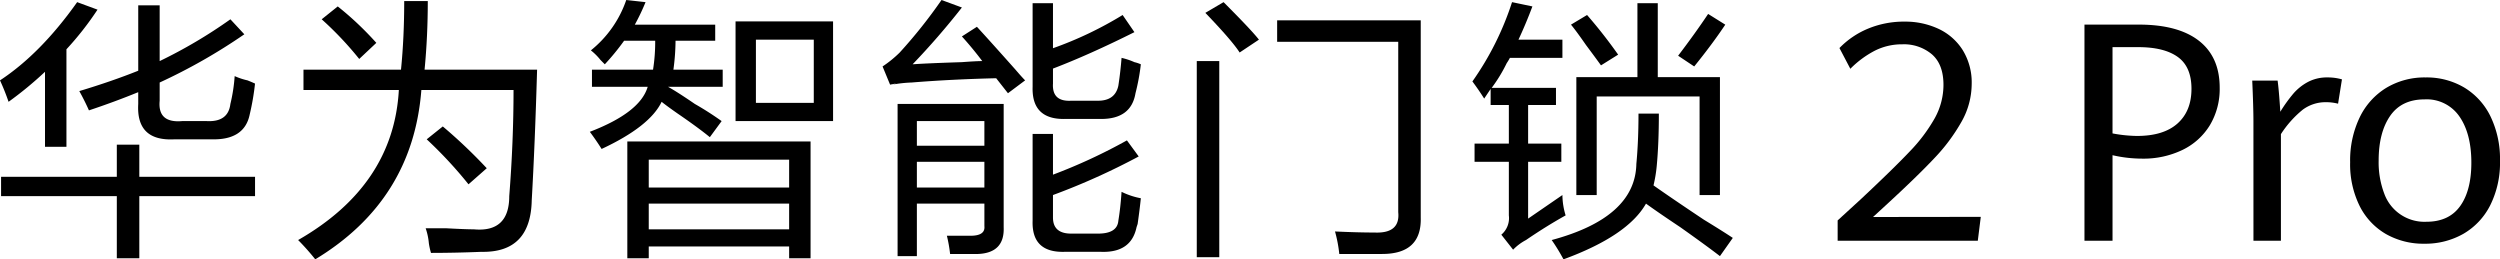
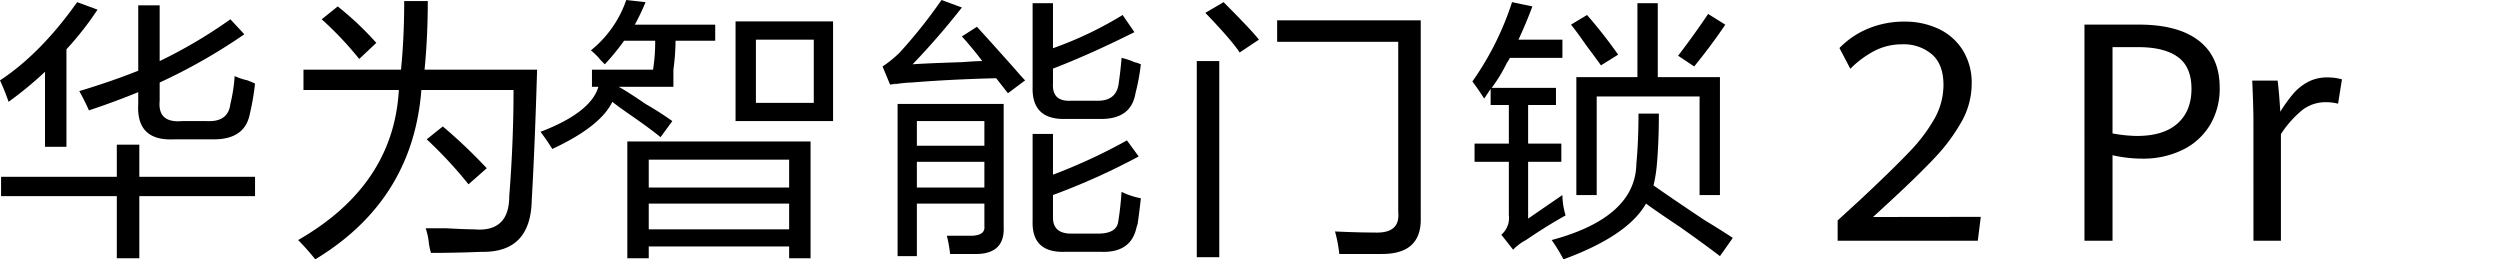
<svg xmlns="http://www.w3.org/2000/svg" id="组_96007" data-name="组 96007" width="631.322" height="65.489" viewBox="0 0 631.322 65.489">
  <defs>
    <clipPath id="clip-path">
      <rect id="矩形_49510" data-name="矩形 49510" width="631.322" height="65.489" fill="none" />
    </clipPath>
  </defs>
  <g id="组_96006" data-name="组 96006" transform="translate(0 0)" clip-path="url(#clip-path)">
    <path id="路径_53050" data-name="路径 53050" d="M2.165,25.623A56.715,56.715,0,0,0,0,20.21Q10.28,13.448,19.485.456L24.626,2.35a77.271,77.271,0,0,1-7.848,10.013V36.989H11.365V18.045a92.947,92.947,0,0,1-9.2,7.578M.271,49.436v-4.87H29.5V36.447H35.18v8.118H64.406v4.87H35.18v15.7H29.5v-15.7Zm22.19-21.649q-1.083-2.435-2.436-4.872,8.12-2.435,14.884-5.141V1.268h5.412V15.34A123.271,123.271,0,0,0,58.182,4.786L61.7,8.574A143.323,143.323,0,0,1,40.321,20.752v4.6Q39.776,31.036,46,30.494h6.224q5.412.273,5.953-4.33a41.317,41.317,0,0,0,1.083-7.035,16.4,16.4,0,0,0,3.248,1.082q1.349.545,1.893.812a63.612,63.612,0,0,1-1.353,7.848q-1.357,6.495-9.742,6.223h-9.2q-9.741.547-9.2-8.93V23.188q-5.955,2.435-12.448,4.6" transform="translate(0 0.086)" />
    <path id="路径_53051" data-name="路径 53051" d="M67.722,65.445a59.713,59.713,0,0,0-4.329-4.87q24.081-13.8,25.436-37.887H64.746V17.547H89.372q.812-8.118.811-17.32h5.953q0,8.932-.812,17.32H123.74q-.547,18.945-1.354,33.015-.273,13.254-12.719,12.989-6.493.267-12.719.271a16.971,16.971,0,0,1-.54-2.436A15.751,15.751,0,0,0,95.6,57.6h5.141q4.87.265,7.037.271,8.928.811,8.93-8.389,1.08-13.8,1.082-26.791H94.513Q92.345,50.563,67.722,65.445m11.1-50.6A84.723,84.723,0,0,0,69.345,4.828L73.4,1.581a79.315,79.315,0,0,1,9.742,9.2ZM106.42,46.5A107.657,107.657,0,0,0,95.866,35.136l4.059-3.248a128.949,128.949,0,0,1,11.1,10.554Z" transform="translate(11.892 0.043)" />
-     <path id="路径_53052" data-name="路径 53052" d="M129.205,16.237c-.182-.177-.542-.542-1.082-1.082a15.061,15.061,0,0,0-2.435-2.436A27.909,27.909,0,0,0,134.619,0l4.872.542a53.415,53.415,0,0,1-2.708,5.684h20.3v4.059H147.066a56.19,56.19,0,0,1-.54,7.306h12.448v4.329h-13.8q2.435,1.357,6.765,4.33a79.046,79.046,0,0,1,6.766,4.33l-2.977,4.059q-2.98-2.435-8.117-5.953-2.71-1.89-4.059-2.976-2.982,6.228-15.155,11.906-1.357-2.163-2.977-4.329,12.717-4.872,14.613-11.366H125.959V17.591h15.425a44.814,44.814,0,0,0,.542-7.306h-7.848a59.829,59.829,0,0,1-4.872,5.952m5.684,48.981v-29.5h46.274v29.5h-5.411V62.242H140.3v2.976Zm5.412-17.86h35.451V40.321H140.3Zm0,10.554h35.451V51.417H140.3Zm21.919-52.5h24.625V30.579H162.221Zm5.141,20.566h14.613V10.013H167.362Z" transform="translate(23.528 0)" />
+     <path id="路径_53052" data-name="路径 53052" d="M129.205,16.237c-.182-.177-.542-.542-1.082-1.082a15.061,15.061,0,0,0-2.435-2.436A27.909,27.909,0,0,0,134.619,0l4.872.542a53.415,53.415,0,0,1-2.708,5.684h20.3v4.059H147.066a56.19,56.19,0,0,1-.54,7.306v4.329h-13.8q2.435,1.357,6.765,4.33a79.046,79.046,0,0,1,6.766,4.33l-2.977,4.059q-2.98-2.435-8.117-5.953-2.71-1.89-4.059-2.976-2.982,6.228-15.155,11.906-1.357-2.163-2.977-4.329,12.717-4.872,14.613-11.366H125.959V17.591h15.425a44.814,44.814,0,0,0,.542-7.306h-7.848a59.829,59.829,0,0,1-4.872,5.952m5.684,48.981v-29.5h46.274v29.5h-5.411V62.242H140.3v2.976Zm5.412-17.86h35.451V40.321H140.3Zm0,10.554h35.451V51.417H140.3Zm21.919-52.5h24.625V30.579H162.221Zm5.141,20.566h14.613V10.013H167.362Z" transform="translate(23.528 0)" />
    <path id="路径_53053" data-name="路径 53053" d="M219.331,23.543l-2.976-3.788q-11.365.273-21.379,1.083a32.667,32.667,0,0,0-4.87.54q2.164-.54-.54,0l-1.9-4.6A28.384,28.384,0,0,0,192,13.259,125.611,125.611,0,0,0,202.554,0L207.7,1.894q-5.953,7.58-12.447,14.343,3.785-.267,12.447-.542,3.515-.267,5.142-.271Q210.4,12.177,207.7,9.2l3.79-2.436q3.246,3.522,9.742,10.826,1.623,1.9,2.436,2.705ZM191.46,64.676V26.249h26.79V57.37q.267,6.493-6.495,6.765h-7.035a35.139,35.139,0,0,0-.812-4.6h5.955q3.785,0,3.518-2.436V51.417H196.33V64.676ZM196.33,36.8h17.048V30.579H196.33Zm0,10.555h17.048v-6.5H196.33Zm37.344,16.237q-8.389.265-8.117-7.849V33.826H230.7V44.11a139.319,139.319,0,0,0,18.673-8.659l2.976,4.059A172.367,172.367,0,0,1,230.7,49.252v5.683q0,4.058,4.6,4.059h6.765q4.872,0,5.142-3.248.54-3.247.812-7.306a18.725,18.725,0,0,0,4.87,1.623q-.272,2.709-.811,6.495l-.271.812q-1.359,6.493-8.931,6.224Zm.271-33.557q-8.663.273-8.388-8.118V.812H230.7V12.178a93.314,93.314,0,0,0,17.59-8.389l2.977,4.33Q239.9,13.8,230.7,17.319v3.788q-.273,4.6,4.6,4.33h6.765q4.327,0,5.142-3.787.54-3.515.812-7.036a17.219,17.219,0,0,1,3.247,1.082,8.781,8.781,0,0,1,1.623.542,53.8,53.8,0,0,1-1.353,7.306q-1.085,6.495-8.66,6.495Z" transform="translate(35.207 0)" />
    <path id="路径_53054" data-name="路径 53054" d="M254.48,15.339h5.683V64.86H254.48Zm10.825-2.165q-1.9-2.975-8.66-10.013l4.6-2.705q7.033,7.038,8.93,9.471Zm25.166,50.875a34.861,34.861,0,0,0-1.082-5.683q5.683.265,10.013.271,6.495.267,5.953-5.142V10.469H274.776V5.056h36.262V54.849q.267,9.2-9.742,9.2Z" transform="translate(47.74 0.086)" />
    <path id="路径_53055" data-name="路径 53055" d="M316.064,24.811q-1.357-2.164-2.977-4.331A74.2,74.2,0,0,0,323.1.456l5.141,1.082q-1.623,4.332-3.518,8.389h11.095v4.6h-13.26a13.787,13.787,0,0,1-.812,1.353,38.364,38.364,0,0,1-3.788,6.224h16.236v4.33H327.16v9.742h8.388v4.6H327.16V55.119l8.659-5.952a17.917,17.917,0,0,0,.811,5.141q-4.87,2.708-10.012,6.224a12.727,12.727,0,0,0-3.248,2.436l-2.977-3.79a5.466,5.466,0,0,0,1.9-4.87V40.776h-8.66v-4.6h8.66V26.435h-4.6V22.375ZM375.6,64.591q-3.522-2.708-10.014-7.306-5.683-3.787-8.66-5.953-4.6,8.118-20.836,14.072a48,48,0,0,0-2.977-4.872q21.108-5.683,21.378-19.214.54-5.683.542-12.719h5.141q0,7.58-.54,13.261a34.515,34.515,0,0,1-.811,4.872q4.6,3.247,12.719,8.66,4.87,2.975,7.306,4.6Zm-30.039-48.17q-1.357-1.888-3.788-5.141-2.435-3.513-3.789-5.141L342.043,3.7a123.636,123.636,0,0,1,7.848,10.013Zm-6.223,32.746V19.4h15.424V.727H359.9V19.4h15.7V49.166h-5.142V24.27H344.479v24.9ZM369.1,16.693l-4.06-2.707q4.327-5.683,7.578-10.554l4.329,2.707q-3.246,4.872-7.846,10.554" transform="translate(58.735 0.086)" />
    <path id="路径_53056" data-name="路径 53056" d="M390.754,54.8l5.805-5.316q8.253-7.726,12.363-12.061a41.132,41.132,0,0,0,6.332-8.4,17.391,17.391,0,0,0,2.223-8.443q0-5.164-2.9-7.709a10.966,10.966,0,0,0-7.5-2.544,15.177,15.177,0,0,0-6.917,1.6,24.685,24.685,0,0,0-6.2,4.581l-2.752-5.24a21.561,21.561,0,0,1,7.18-4.881,23.587,23.587,0,0,1,9.329-1.79,19.778,19.778,0,0,1,8.444,1.79,14.413,14.413,0,0,1,6.143,5.352,15.547,15.547,0,0,1,2.3,8.612,19.522,19.522,0,0,1-2.563,9.517,46.1,46.1,0,0,1-6.936,9.291q-4.373,4.637-12.175,11.8l-3.241,2.977L426.9,53.9l-.754,6.031H390.754Z" transform="translate(73.305 0.863)" />
    <path id="路径_53057" data-name="路径 53057" d="M443.236,5.231h13.72q9.951,0,15.189,4.089t5.24,11.853a17.8,17.8,0,0,1-2.469,9.444A16.464,16.464,0,0,1,468,36.873a22.633,22.633,0,0,1-10.177,2.205,33.343,33.343,0,0,1-7.5-.868v21.6h-7.086Zm23.5,24.97q3.524-3.148,3.524-8.763,0-5.54-3.449-8.029t-10.007-2.487h-6.483V32.707a35.2,35.2,0,0,0,6.181.641q6.709,0,10.234-3.147" transform="translate(83.151 0.982)" />
    <path id="路径_53058" data-name="路径 53058" d="M479.212,27.433q0-3.392-.3-10.176h6.408q.226,1.7.414,4.09T486,25.134a36.718,36.718,0,0,1,3.241-4.522,12.886,12.886,0,0,1,3.731-3,10.233,10.233,0,0,1,4.9-1.148,13.02,13.02,0,0,1,3.695.489l-.98,6.145a11.792,11.792,0,0,0-3.015-.378,9.652,9.652,0,0,0-5.918,1.9,26.268,26.268,0,0,0-5.5,6.162V57.7h-6.936Z" transform="translate(89.843 3.089)" />
-     <path id="路径_53059" data-name="路径 53059" d="M508.795,56.024a16.923,16.923,0,0,1-6.653-7.067,23.731,23.731,0,0,1-2.412-11.081,25.108,25.108,0,0,1,2.412-11.326,17.739,17.739,0,0,1,6.728-7.463,18.757,18.757,0,0,1,9.932-2.62,18.563,18.563,0,0,1,9.763,2.563A17.342,17.342,0,0,1,535.2,26.36,24.686,24.686,0,0,1,537.573,37.5a24.015,24.015,0,0,1-2.469,11.25,17.345,17.345,0,0,1-6.8,7.218,19.4,19.4,0,0,1-9.838,2.488,19.1,19.1,0,0,1-9.668-2.431m18.714-7.067q2.827-3.958,2.826-10.969,0-7.313-3-11.647a10.013,10.013,0,0,0-8.8-4.335q-5.841,0-8.725,4.2t-2.883,11.25a22.2,22.2,0,0,0,1.394,8.293,10.784,10.784,0,0,0,10.667,7.161q5.691,0,8.519-3.957" transform="translate(93.749 3.089)" />
  </g>
</svg>